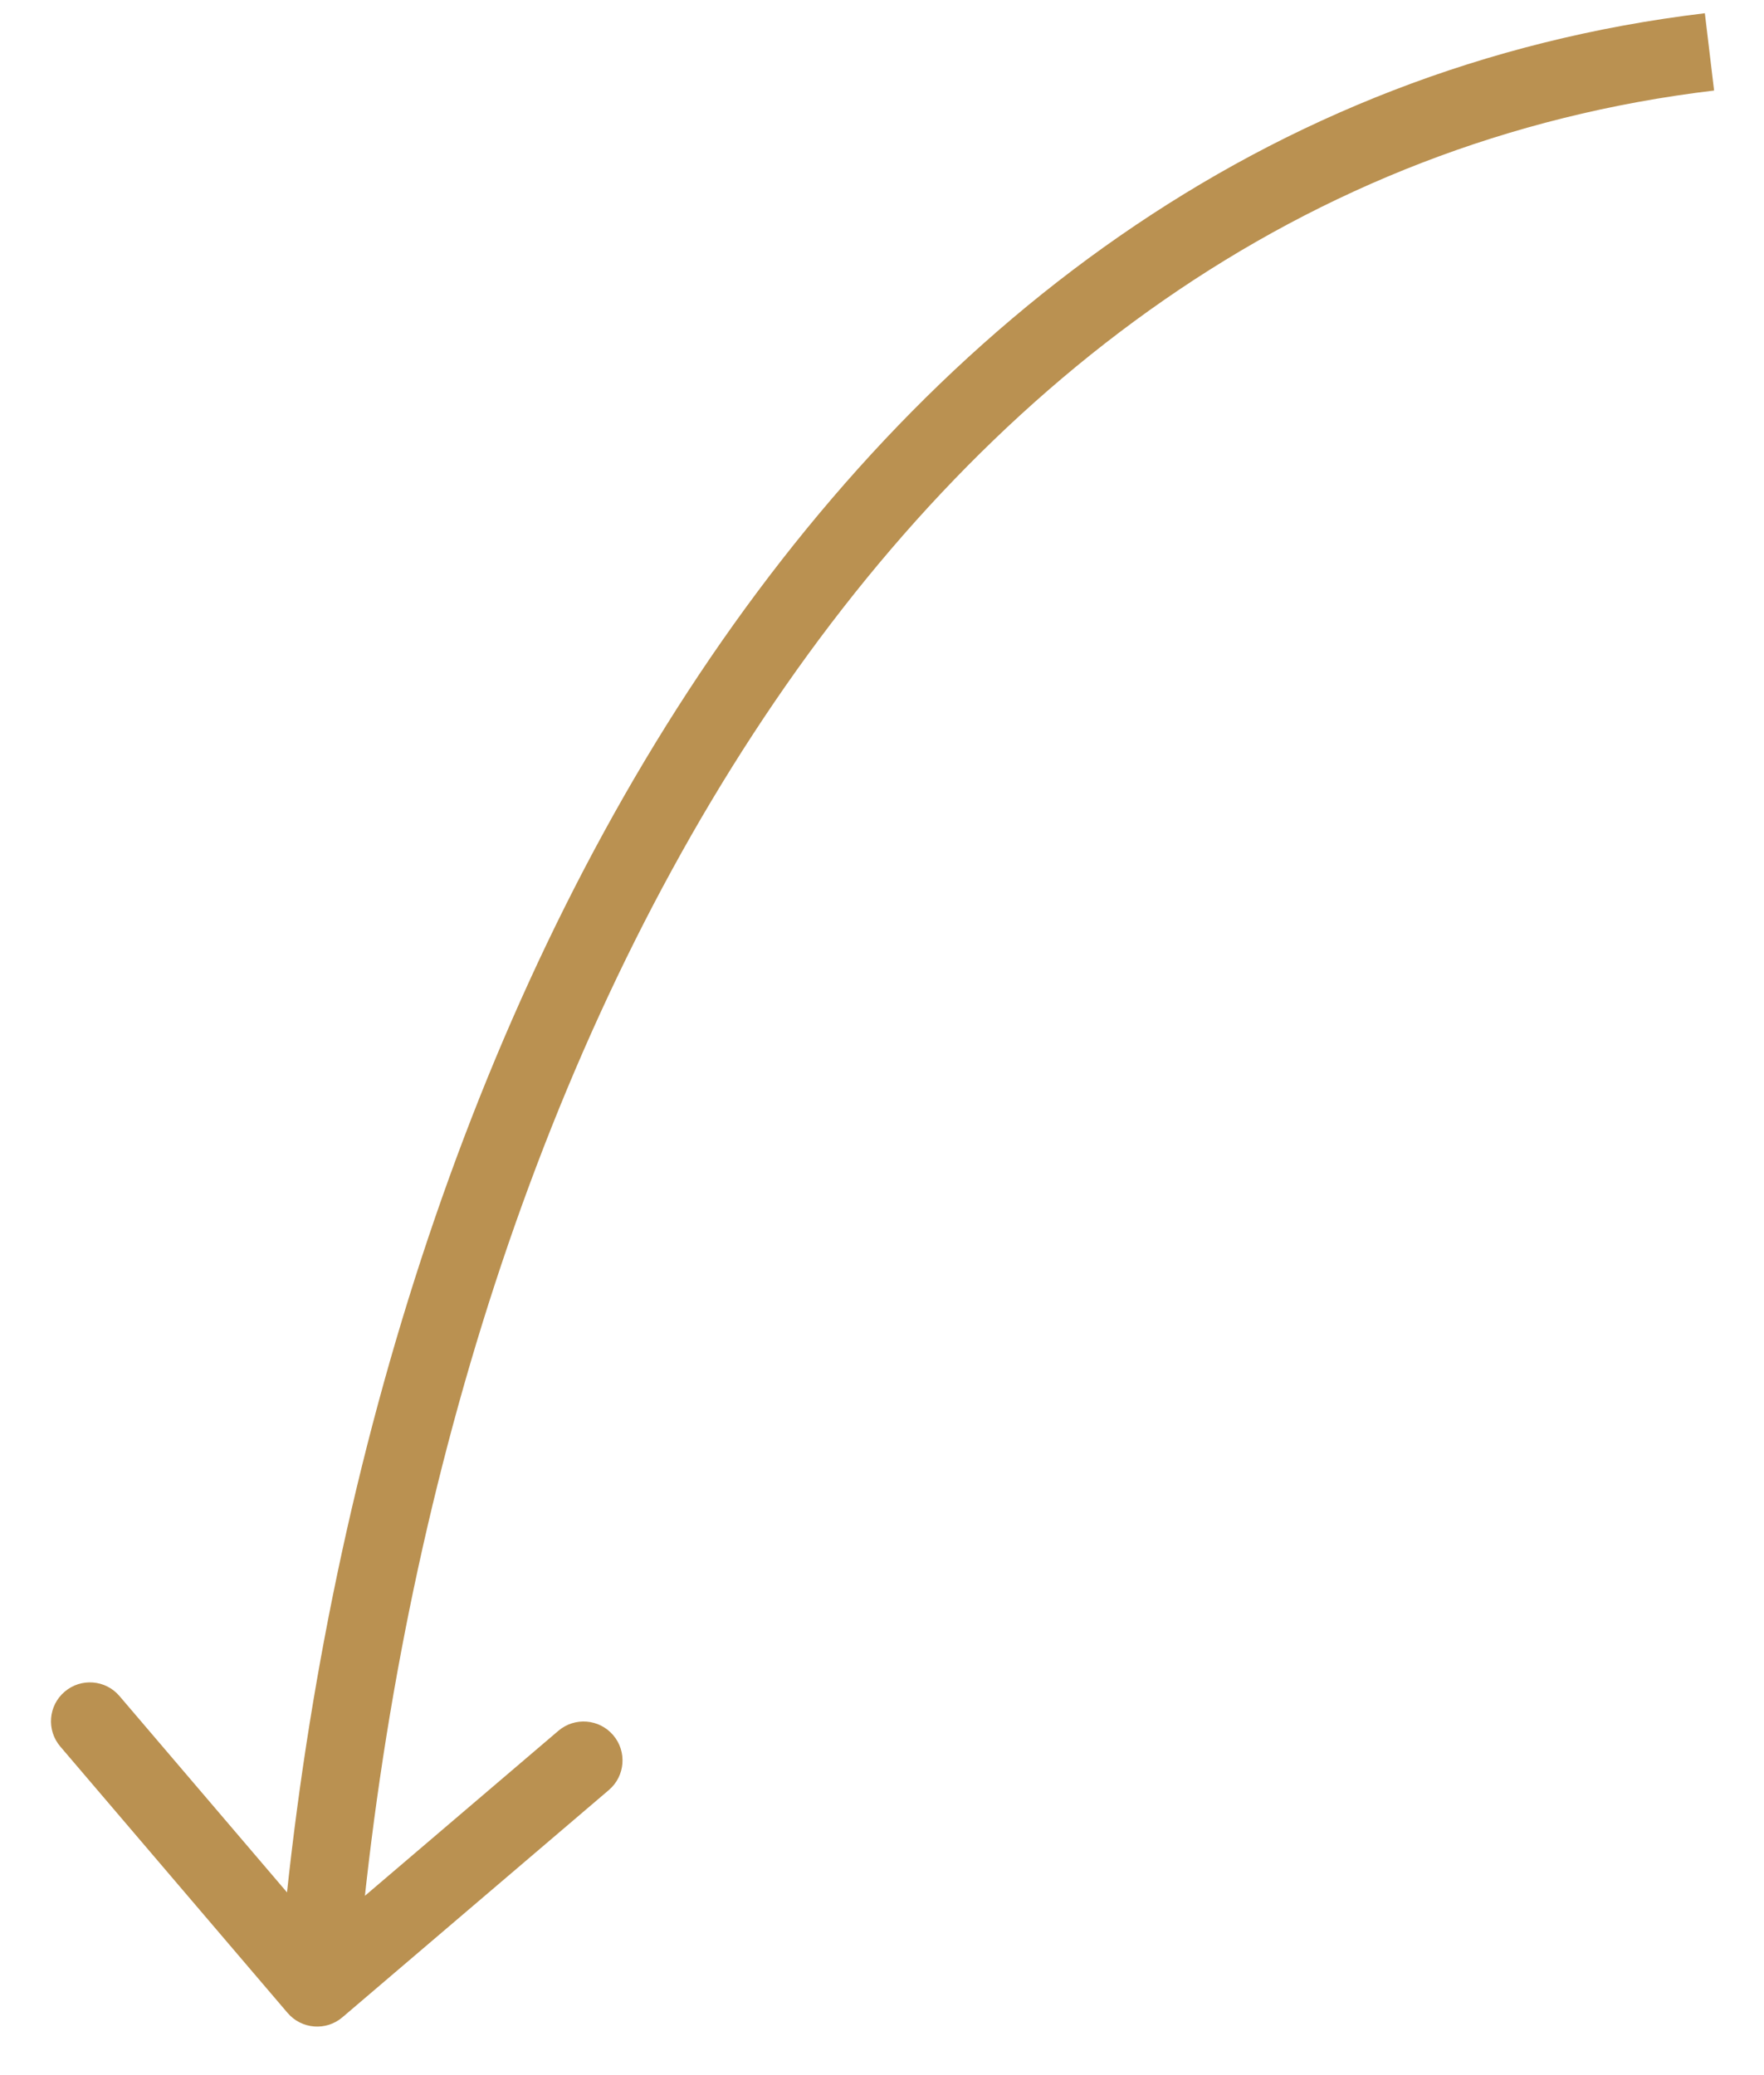
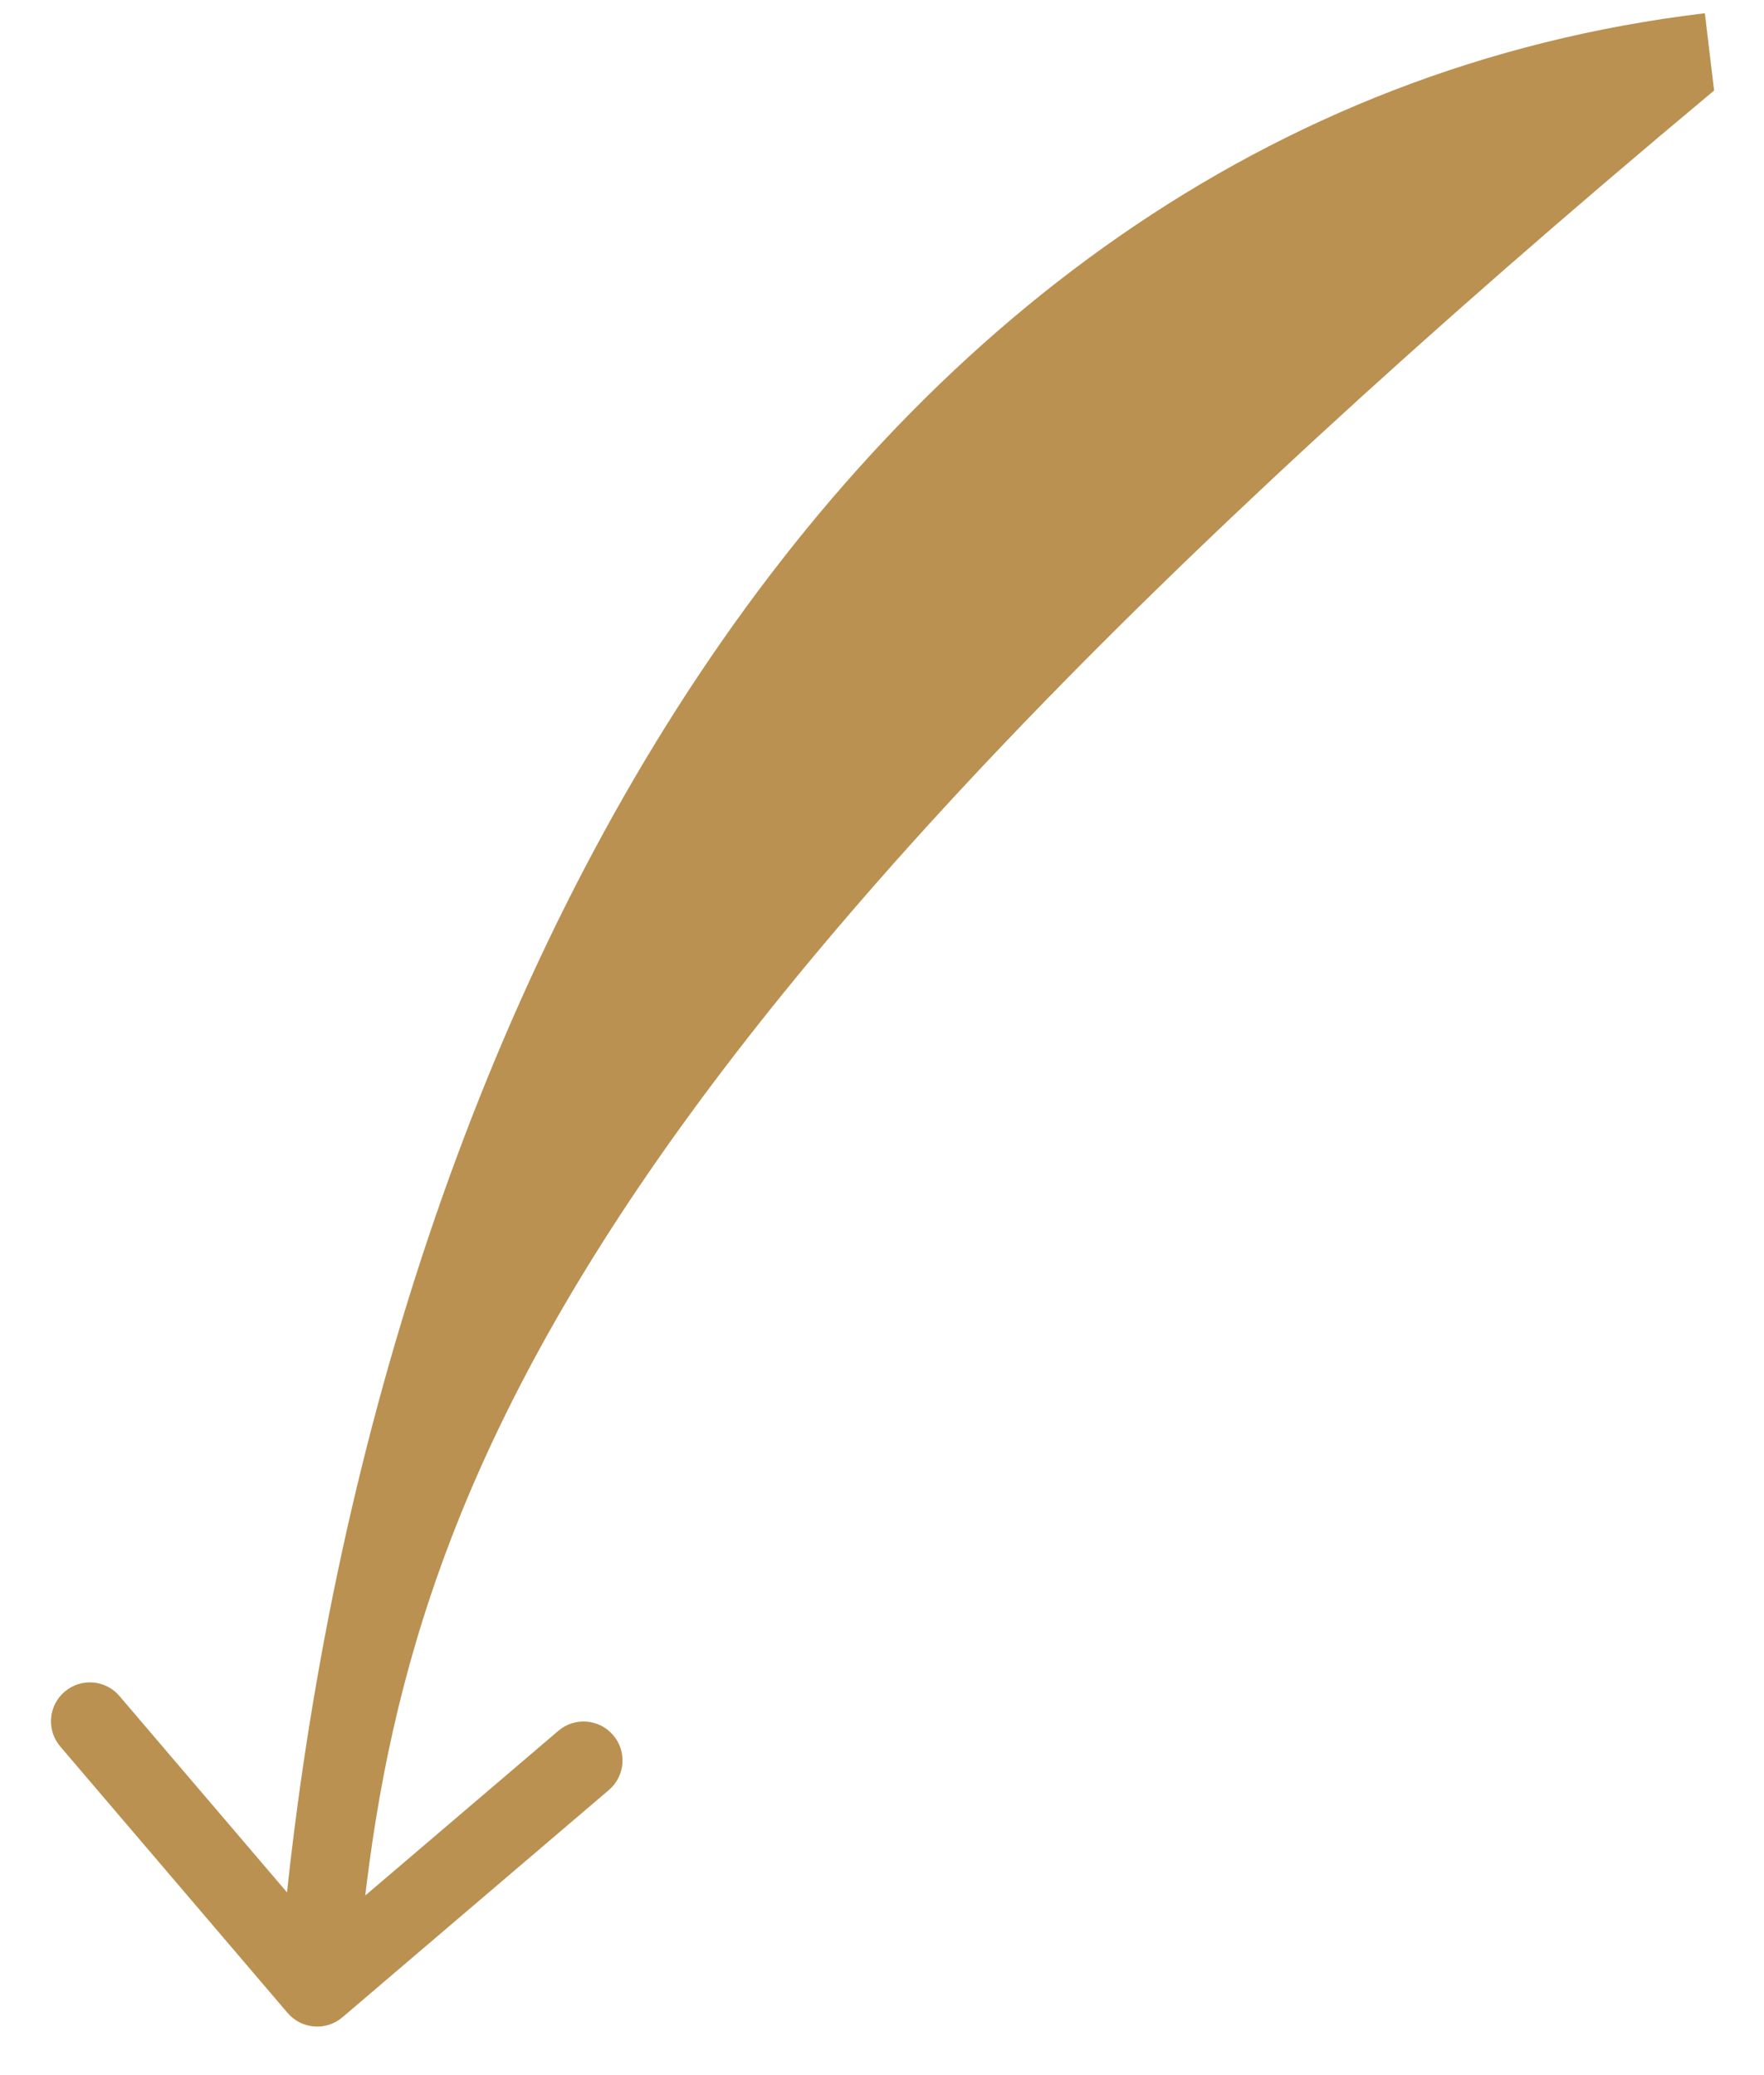
<svg xmlns="http://www.w3.org/2000/svg" width="34" height="40" viewBox="0 0 34 40" fill="none">
-   <path d="M6.6 38.885C6.285 39.154 5.812 39.116 5.543 38.801L1.162 33.666C0.893 33.351 0.931 32.877 1.246 32.609C1.561 32.34 2.034 32.377 2.303 32.693L6.197 37.257L10.762 33.363C11.077 33.094 11.55 33.132 11.819 33.447C12.088 33.762 12.051 34.235 11.736 34.504L6.6 38.885ZM33.038 1.745C25.084 2.696 18.905 7.42 14.518 14.146C10.124 20.881 7.558 29.59 6.861 38.374L5.366 38.255C6.077 29.281 8.702 20.317 13.261 13.326C17.827 6.326 24.361 1.272 32.86 0.255L33.038 1.745Z" fill="#BA9151" />
+   <path d="M6.6 38.885C6.285 39.154 5.812 39.116 5.543 38.801L1.162 33.666C0.893 33.351 0.931 32.877 1.246 32.609C1.561 32.34 2.034 32.377 2.303 32.693L6.197 37.257L10.762 33.363C11.077 33.094 11.55 33.132 11.819 33.447C12.088 33.762 12.051 34.235 11.736 34.504L6.6 38.885ZM33.038 1.745C10.124 20.881 7.558 29.59 6.861 38.374L5.366 38.255C6.077 29.281 8.702 20.317 13.261 13.326C17.827 6.326 24.361 1.272 32.86 0.255L33.038 1.745Z" fill="#BA9151" />
</svg>